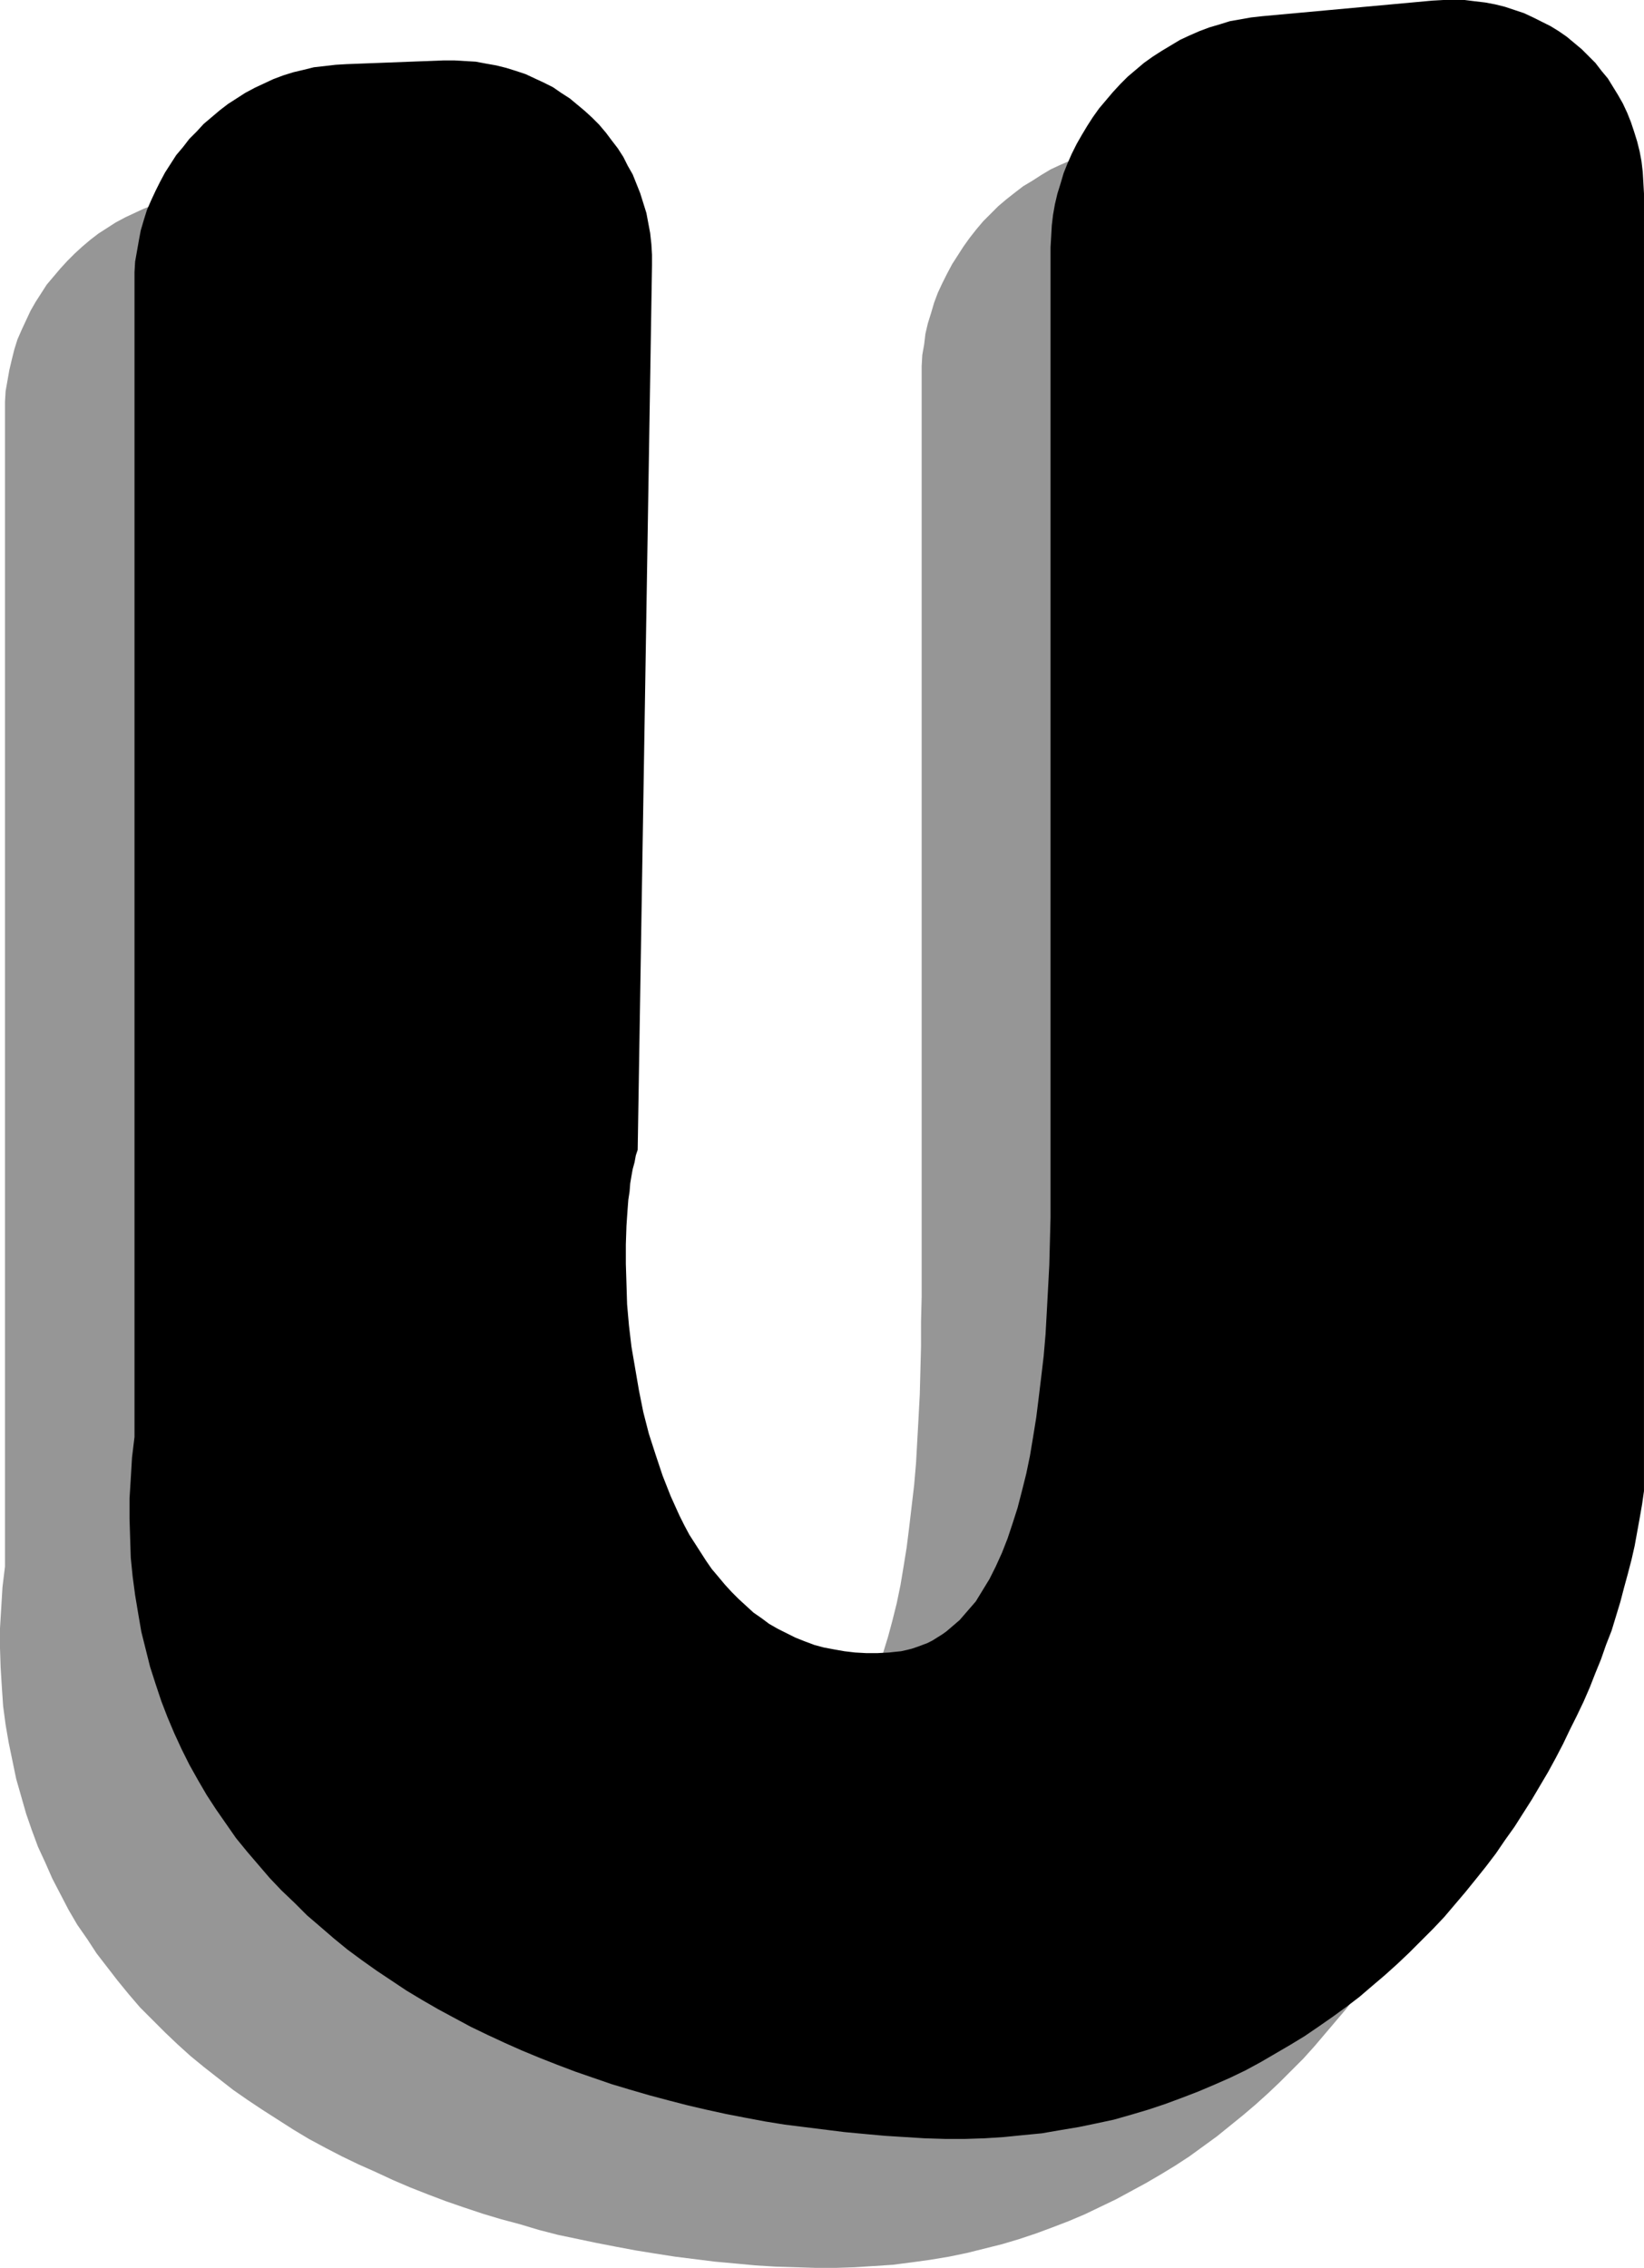
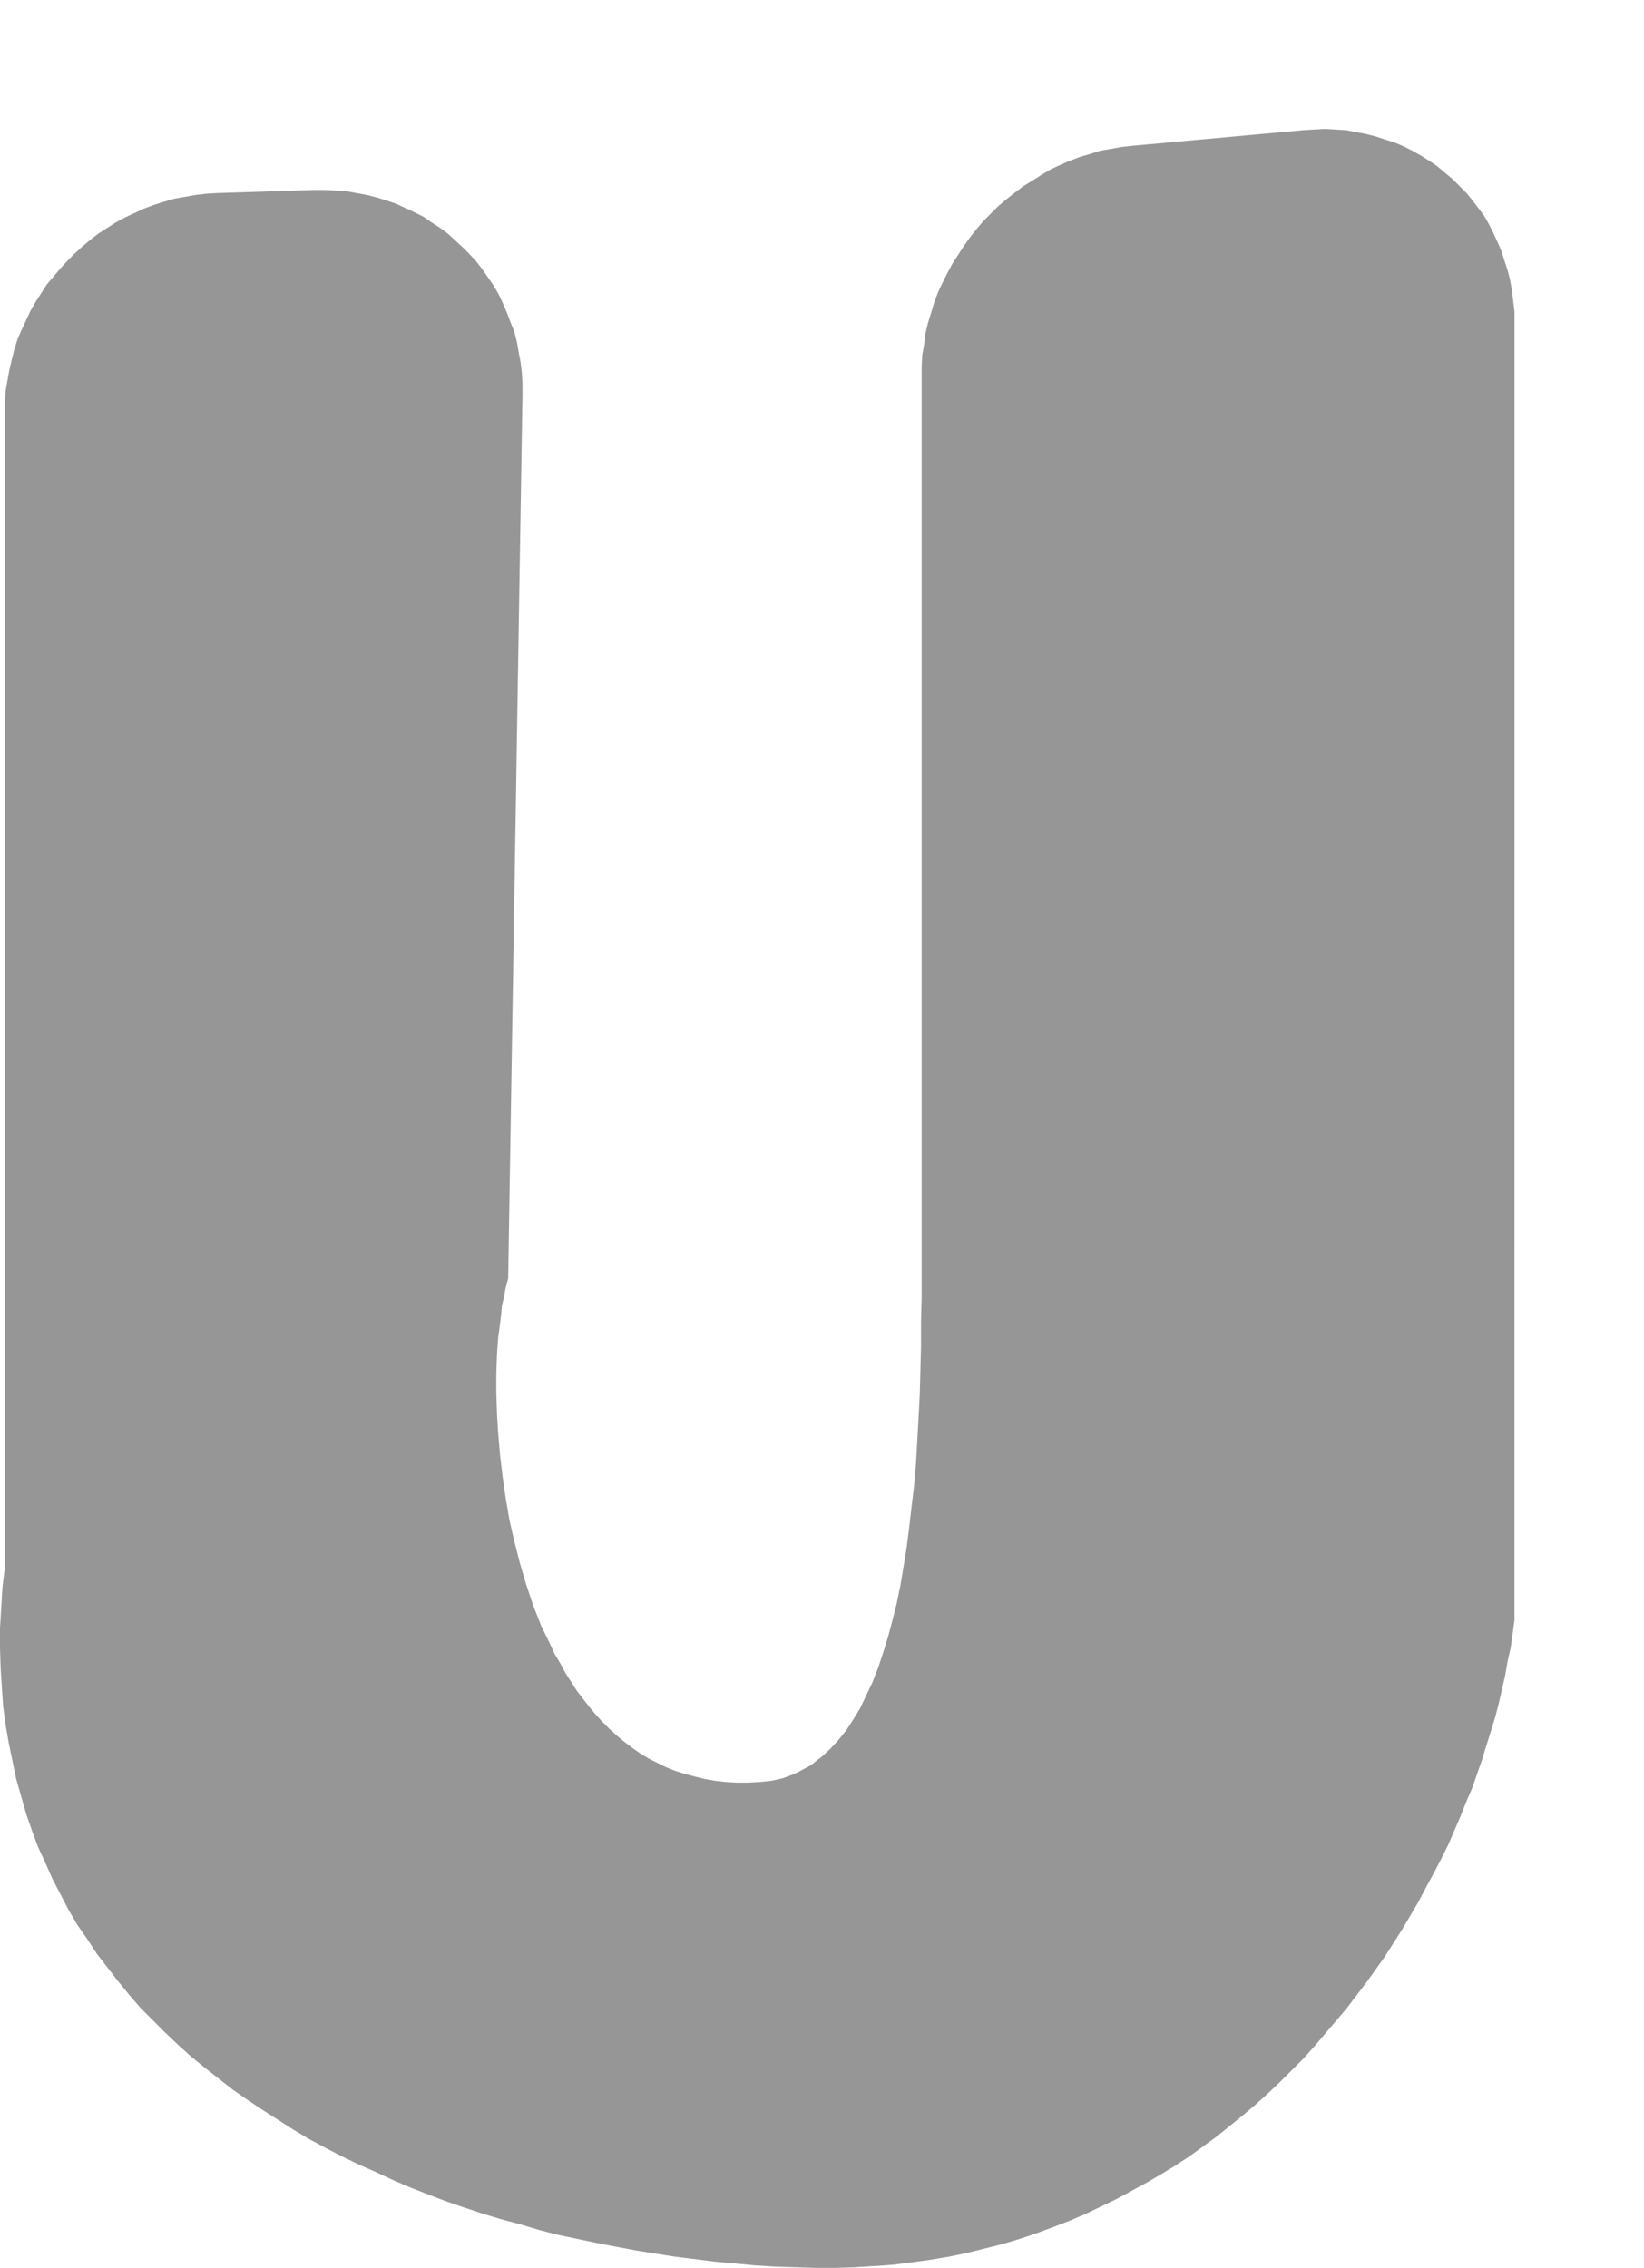
<svg xmlns="http://www.w3.org/2000/svg" xmlns:ns1="http://sodipodi.sourceforge.net/DTD/sodipodi-0.dtd" xmlns:ns2="http://www.inkscape.org/namespaces/inkscape" version="1.0" width="112.875mm" height="155.668mm" id="svg2" ns1:docname="Shadow U.wmf">
  <ns1:namedview id="namedview2" pagecolor="#ffffff" bordercolor="#000000" borderopacity="0.25" ns2:showpageshadow="2" ns2:pageopacity="0.0" ns2:pagecheckerboard="0" ns2:deskcolor="#d1d1d1" ns2:document-units="mm" />
  <defs id="defs1">
    <pattern id="WMFhbasepattern" patternUnits="userSpaceOnUse" width="6" height="6" x="0" y="0" />
  </defs>
  <path style="fill:#969696;fill-opacity:1;fill-rule:evenodd;stroke:none" d="m 56.235,50.093 -2.747,0.162 -2.747,0.323 -2.747,0.485 -2.747,0.485 -2.747,0.808 -2.586,0.808 -2.586,0.97 -2.424,1.131 -2.424,1.131 -2.424,1.293 -2.262,1.454 -2.262,1.454 -2.101,1.616 -2.101,1.778 -1.939,1.778 -1.939,1.939 -1.778,1.939 -1.778,2.101 -1.778,2.101 -1.454,2.262 -1.454,2.262 -1.293,2.262 -1.131,2.424 -1.131,2.424 -1.131,2.585 -0.808,2.585 -0.646,2.585 -0.646,2.747 -0.485,2.747 -0.485,2.747 -0.162,2.747 v 2.909 299.267 L 0.646,411.734 0.323,417.067 0,422.399 v 5.171 l 0.162,5.009 0.323,5.171 0.323,4.848 0.646,4.848 0.808,4.686 0.97,4.686 0.97,4.686 1.293,4.525 1.293,4.525 1.454,4.201 1.616,4.363 1.939,4.201 1.778,4.04 2.101,4.04 2.101,4.04 2.262,3.878 2.586,3.717 2.424,3.717 2.747,3.555 2.747,3.555 2.909,3.555 2.909,3.393 3.232,3.232 3.232,3.232 3.232,3.07 3.394,3.07 3.555,2.909 3.717,2.909 3.717,2.909 3.717,2.585 3.878,2.585 4.04,2.585 4.04,2.585 4.04,2.424 4.202,2.262 4.363,2.262 4.363,2.101 4.363,1.939 4.525,2.101 4.525,1.939 4.525,1.778 4.686,1.778 4.686,1.616 4.848,1.616 4.848,1.454 4.848,1.293 4.848,1.454 5.009,1.293 10.019,2.101 5.009,0.97 5.171,0.97 5.009,0.808 5.171,0.808 5.171,0.646 5.171,0.646 5.333,0.485 5.171,0.485 5.171,0.323 5.333,0.162 5.171,0.162 h 5.171 l 5.009,-0.162 5.009,-0.323 4.848,-0.323 5.009,-0.646 4.686,-0.646 4.848,-0.808 4.686,-0.97 4.525,-1.131 4.525,-1.131 4.363,-1.293 4.363,-1.454 4.363,-1.616 4.202,-1.616 4.202,-1.778 4.04,-1.939 4.04,-1.939 3.878,-2.101 3.878,-2.101 3.878,-2.262 3.717,-2.262 3.717,-2.424 3.555,-2.585 3.555,-2.585 3.394,-2.747 3.394,-2.747 3.232,-2.747 3.232,-2.909 3.07,-2.909 3.07,-3.07 3.07,-3.07 2.909,-3.232 2.747,-3.232 2.747,-3.232 2.747,-3.232 2.586,-3.393 2.586,-3.393 2.424,-3.393 2.424,-3.393 2.262,-3.555 2.262,-3.555 2.101,-3.555 2.101,-3.555 1.939,-3.717 1.939,-3.555 1.939,-3.717 1.778,-3.555 1.616,-3.717 1.616,-3.717 1.454,-3.717 1.616,-3.717 1.293,-3.717 1.293,-3.717 1.131,-3.717 1.131,-3.555 1.131,-3.717 0.97,-3.717 0.808,-3.555 0.808,-3.555 0.646,-3.717 0.808,-3.555 0.485,-3.555 0.485,-3.555 V 83.704 80.957 l -0.323,-2.747 -0.323,-2.747 -0.485,-2.747 -0.646,-2.585 -0.808,-2.424 -0.808,-2.585 -0.97,-2.262 -1.131,-2.424 -1.131,-2.262 -1.293,-2.262 -1.454,-1.939 -1.616,-2.101 -1.616,-1.939 -1.778,-1.778 -1.778,-1.778 -1.939,-1.616 -1.939,-1.616 -2.101,-1.454 -2.101,-1.293 -2.262,-1.293 -2.262,-1.131 -2.262,-0.97 -2.586,-0.808 -2.424,-0.808 -2.586,-0.646 -2.586,-0.485 -2.586,-0.485 -2.747,-0.162 -2.747,-0.162 -2.747,0.162 -2.747,0.162 -44.277,4.04 -2.909,0.323 -2.747,0.485 -2.747,0.485 -2.586,0.808 -2.747,0.808 -2.586,0.97 -2.586,1.131 -2.424,1.131 -2.424,1.454 -2.262,1.454 -2.424,1.454 -2.101,1.616 -2.262,1.778 -2.101,1.778 -1.939,1.939 -1.939,1.939 -1.778,2.101 -1.778,2.262 -1.616,2.262 -1.454,2.262 -1.454,2.262 -1.293,2.424 -1.293,2.585 -1.131,2.424 -0.97,2.585 -0.808,2.747 -0.808,2.585 -0.646,2.747 -0.323,2.747 -0.485,2.747 -0.162,2.909 v 2.747 238.67 l -0.162,6.464 V 349.36 l -0.162,6.302 -0.162,6.14 -0.323,6.14 -0.323,5.817 -0.323,5.817 -0.485,5.656 -0.646,5.494 -0.646,5.494 -0.646,5.171 -0.808,5.009 -0.808,4.848 -0.97,4.686 -1.131,4.525 -1.131,4.201 -1.293,4.201 -1.293,3.878 -1.454,3.717 -1.616,3.393 -1.616,3.393 -1.778,2.909 -1.778,2.747 -2.101,2.585 -2.101,2.262 -2.262,2.101 -1.131,0.808 -1.131,0.97 -1.293,0.808 -1.293,0.646 -1.131,0.646 -1.454,0.646 -1.293,0.485 -1.293,0.485 -1.454,0.323 -1.454,0.323 -1.454,0.162 -1.616,0.162 -3.07,0.162 h -2.909 l -2.909,-0.162 -2.747,-0.323 -2.747,-0.485 -2.586,-0.646 -2.424,-0.646 -2.586,-0.808 -2.424,-0.97 -2.262,-1.131 -2.262,-1.131 -2.101,-1.293 -2.101,-1.454 -2.101,-1.616 -1.939,-1.616 -1.939,-1.778 -1.778,-1.778 -1.778,-1.939 -1.616,-1.939 -1.616,-2.101 -1.616,-2.101 -1.454,-2.262 -1.454,-2.262 -1.293,-2.424 -1.454,-2.424 -1.131,-2.424 -2.424,-5.009 -2.101,-5.333 -1.778,-5.332 -1.616,-5.494 -1.454,-5.656 -1.293,-5.656 -0.97,-5.656 -0.808,-5.656 -0.646,-5.494 -0.485,-5.494 -0.323,-5.332 -0.162,-5.333 v -5.009 l 0.162,-4.848 0.323,-4.525 0.323,-2.262 0.485,-4.04 0.162,-1.939 0.485,-1.939 0.323,-1.778 0.323,-1.616 0.485,-1.616 3.717,-229.298 v -2.909 l -0.162,-2.747 -0.323,-2.747 -0.485,-2.585 -0.485,-2.747 -0.646,-2.585 -0.97,-2.424 -0.97,-2.585 -0.97,-2.262 -1.131,-2.424 -1.293,-2.262 -1.454,-2.101 -1.454,-2.101 -1.616,-2.101 -1.778,-1.939 -1.778,-1.778 -1.939,-1.778 -1.939,-1.778 -1.939,-1.454 -2.262,-1.454 -2.101,-1.454 -2.262,-1.131 -2.424,-1.131 -2.424,-1.131 -2.424,-0.808 -2.586,-0.808 -2.586,-0.646 -2.586,-0.485 -2.747,-0.485 -2.747,-0.162 -2.747,-0.162 h -2.909 z" id="path1" />
-   <path style="fill:#000000;fill-opacity:1;fill-rule:evenodd;stroke:none" d="m 89.847,16.644 -2.747,0.162 -2.747,0.323 -2.909,0.323 -2.586,0.646 -2.747,0.646 -2.586,0.808 -2.586,0.97 -2.424,1.131 -2.424,1.131 -2.424,1.293 -2.262,1.454 -2.262,1.454 -2.101,1.616 -2.101,1.778 -2.101,1.778 -1.778,1.939 -1.939,1.939 -1.616,2.101 -1.778,2.101 -1.454,2.262 -1.454,2.262 -1.293,2.424 -1.131,2.262 -1.131,2.424 -1.131,2.585 -0.808,2.585 -0.808,2.747 -0.485,2.585 -0.485,2.747 -0.485,2.747 -0.162,2.747 v 2.909 299.267 l -0.646,5.333 -0.323,5.494 -0.323,5.171 v 5.171 l 0.162,5.171 0.162,5.009 0.485,4.848 0.646,4.848 0.808,4.848 0.808,4.686 1.131,4.525 1.131,4.525 1.454,4.525 1.454,4.363 1.616,4.201 1.778,4.201 1.939,4.201 1.939,3.878 2.262,4.04 2.262,3.878 2.424,3.717 2.586,3.717 2.586,3.717 2.909,3.555 2.909,3.393 2.909,3.393 3.07,3.232 3.394,3.232 3.232,3.232 3.394,2.909 3.555,3.07 3.555,2.909 3.717,2.747 3.878,2.747 3.878,2.585 3.878,2.585 4.04,2.424 4.202,2.424 4.202,2.262 4.202,2.262 4.363,2.101 4.525,2.101 4.363,1.939 4.686,1.939 4.525,1.778 4.686,1.778 4.686,1.616 4.686,1.616 4.848,1.454 5.009,1.454 4.848,1.293 5.009,1.293 4.848,1.131 5.171,1.131 5.009,0.97 5.171,0.97 5.009,0.808 5.171,0.646 5.171,0.646 5.171,0.646 5.171,0.485 5.333,0.485 5.171,0.323 5.171,0.323 5.333,0.162 h 5.171 l 5.009,-0.162 5.009,-0.323 4.848,-0.485 5.009,-0.485 4.686,-0.808 4.848,-0.808 4.686,-0.97 4.525,-0.97 4.525,-1.293 4.363,-1.293 4.363,-1.454 4.363,-1.616 4.202,-1.616 4.202,-1.778 4.04,-1.778 4.04,-1.939 3.878,-2.101 3.878,-2.262 3.878,-2.262 3.717,-2.262 3.555,-2.424 3.717,-2.585 3.555,-2.585 3.394,-2.585 3.394,-2.909 3.232,-2.747 3.232,-2.909 3.07,-2.909 3.07,-3.07 3.07,-3.07 2.909,-3.07 2.747,-3.232 2.747,-3.232 2.747,-3.393 2.586,-3.232 2.586,-3.393 2.424,-3.555 2.424,-3.393 2.262,-3.555 2.262,-3.555 2.101,-3.555 2.101,-3.555 1.939,-3.555 1.939,-3.717 1.778,-3.717 1.778,-3.555 1.778,-3.717 1.616,-3.717 1.454,-3.717 1.454,-3.555 1.293,-3.717 1.454,-3.717 1.131,-3.717 1.131,-3.717 0.97,-3.717 0.97,-3.555 0.97,-3.717 0.808,-3.555 0.646,-3.555 0.646,-3.555 0.646,-3.717 0.485,-3.393 V 50.255 l -0.162,-2.909 -0.162,-2.747 -0.323,-2.747 -0.485,-2.585 -0.646,-2.585 -0.808,-2.585 -0.808,-2.424 -0.97,-2.424 -1.131,-2.424 -1.293,-2.262 -1.293,-2.101 -1.293,-2.101 -1.616,-1.939 -1.616,-2.101 -1.778,-1.778 -1.778,-1.778 L 408.515,11.15 406.576,9.534 404.475,8.08 402.374,6.787 400.112,5.656 397.85,4.525 395.426,3.393 393.002,2.585 390.578,1.778 387.992,1.131 385.407,0.646 382.66,0.323 380.074,0 h -2.747 -2.747 l -2.909,0.162 -44.116,4.04 -2.909,0.323 -2.747,0.485 -2.747,0.485 -2.586,0.808 -2.747,0.808 -2.586,0.97 -2.586,1.131 -2.424,1.131 -2.424,1.454 -2.424,1.454 -2.262,1.454 -2.262,1.616 -2.101,1.778 -2.101,1.778 -1.939,1.939 -1.939,2.101 -1.778,2.101 -1.778,2.101 -1.616,2.262 -1.454,2.262 -1.454,2.424 -1.293,2.262 -1.293,2.585 -1.131,2.585 -0.97,2.424 -0.808,2.747 -0.808,2.585 -0.646,2.747 -0.485,2.747 -0.323,2.747 -0.162,2.909 -0.162,2.747 v 238.832 6.464 6.302 l -0.162,6.302 -0.162,6.14 -0.323,6.14 -0.323,5.979 -0.323,5.817 -0.485,5.656 -0.646,5.494 -0.646,5.333 -0.646,5.171 -0.808,5.009 -0.808,4.848 -0.97,4.686 -1.131,4.525 -1.131,4.363 -1.293,4.04 -1.293,3.878 -1.454,3.717 -1.616,3.555 -1.616,3.232 -1.778,2.909 -1.778,2.909 -2.101,2.424 -2.101,2.424 -2.262,1.939 -1.131,0.97 -1.131,0.808 -1.293,0.808 -1.293,0.808 -1.293,0.646 -1.293,0.485 -1.293,0.485 -1.454,0.485 -1.293,0.323 -1.454,0.323 -1.616,0.162 -1.454,0.162 -3.07,0.162 h -2.909 l -2.909,-0.162 -2.747,-0.323 -2.747,-0.485 -2.586,-0.485 -2.424,-0.646 -2.586,-0.97 -2.424,-0.97 -2.262,-1.131 -2.262,-1.131 -2.262,-1.293 -1.939,-1.454 -2.101,-1.454 -1.939,-1.778 -1.939,-1.778 -1.778,-1.778 -1.778,-1.939 -1.616,-1.939 -1.778,-2.101 -1.454,-2.101 -1.454,-2.262 -1.454,-2.262 -1.454,-2.262 -1.293,-2.424 -1.293,-2.585 -2.262,-5.009 -2.101,-5.333 -1.778,-5.333 -1.778,-5.494 -1.454,-5.656 -1.131,-5.656 -0.97,-5.656 -0.97,-5.656 -0.646,-5.494 -0.485,-5.494 -0.162,-5.332 -0.162,-5.171 v -5.009 l 0.162,-4.848 0.162,-2.424 0.162,-2.262 0.162,-2.101 0.323,-2.101 0.162,-2.101 0.323,-1.939 0.323,-1.778 0.485,-1.778 0.323,-1.778 0.485,-1.454 3.717,-229.459 v -2.747 l -0.162,-2.747 -0.323,-2.909 -0.485,-2.585 -0.485,-2.585 -0.808,-2.585 -0.808,-2.585 -0.97,-2.424 -0.97,-2.424 -1.293,-2.262 -1.131,-2.262 -1.454,-2.262 -1.616,-2.101 -1.454,-1.939 -1.778,-2.101 -1.778,-1.778 -1.939,-1.778 -1.939,-1.616 -1.939,-1.616 -2.262,-1.454 -2.101,-1.454 -2.262,-1.131 -2.424,-1.131 -2.424,-1.131 -2.424,-0.808 -2.586,-0.808 -2.586,-0.646 -2.747,-0.485 -2.586,-0.485 -2.747,-0.162 -2.747,-0.162 h -2.909 z" id="path2" />
</svg>